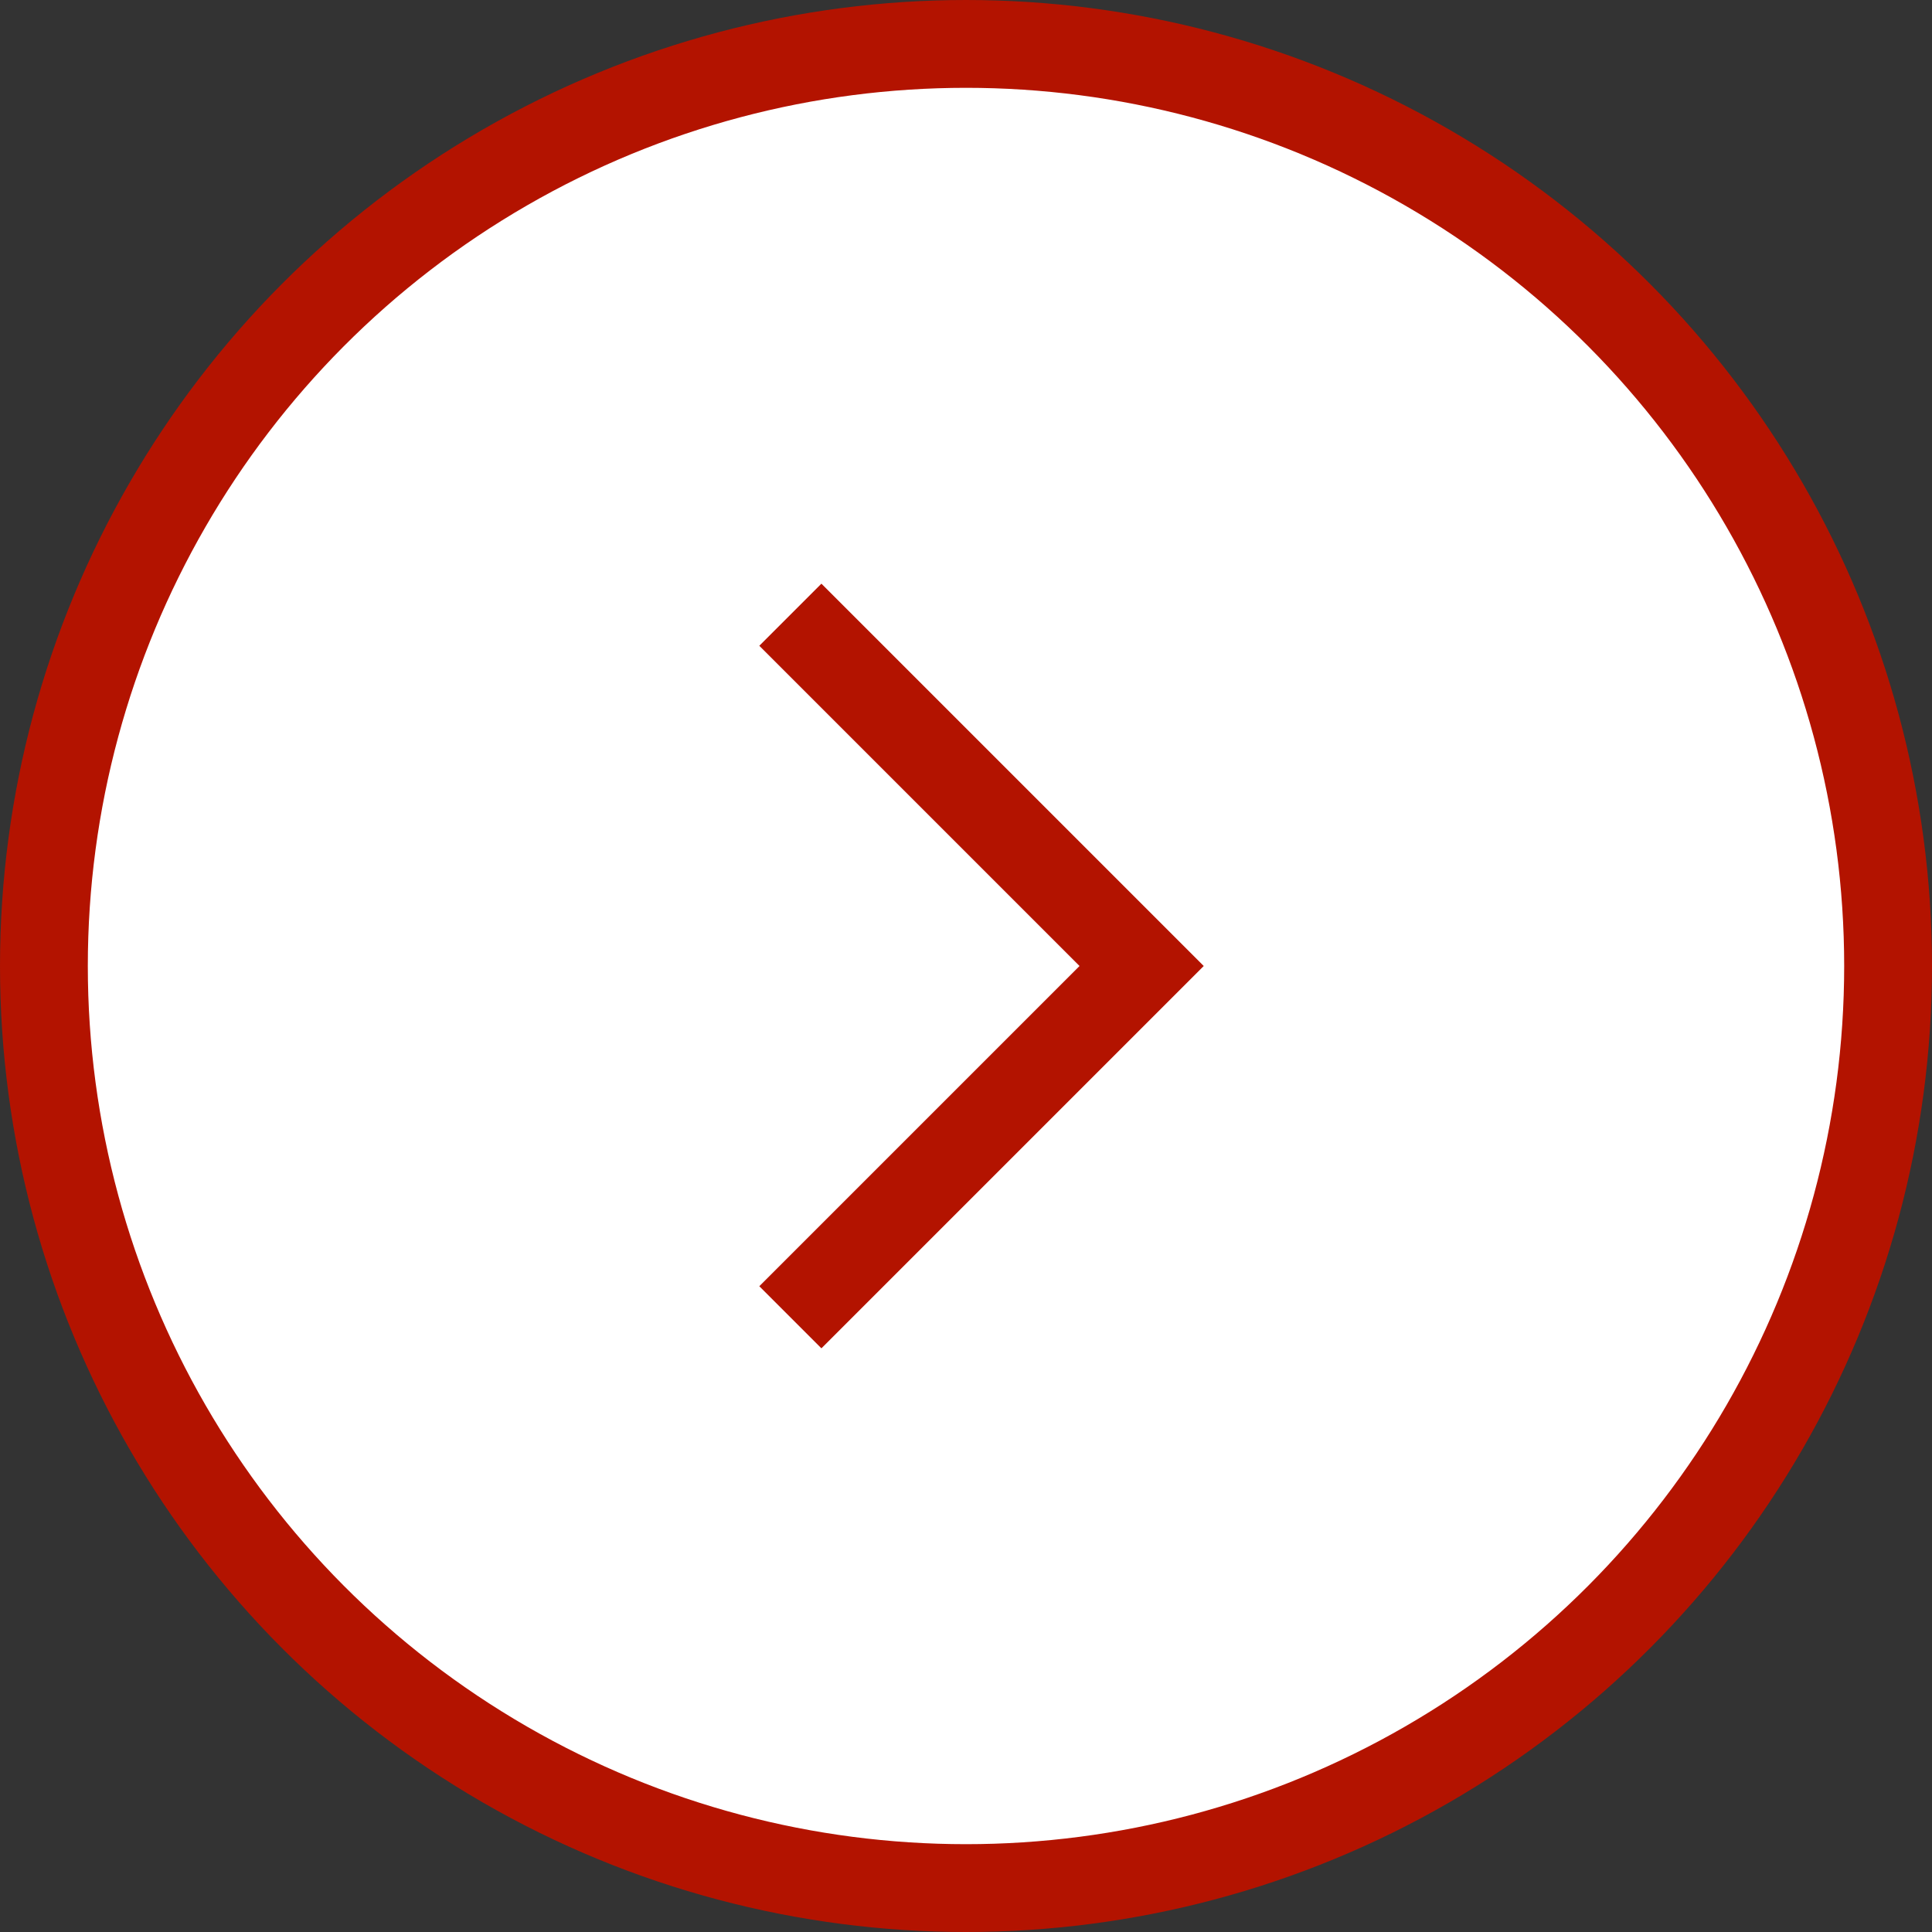
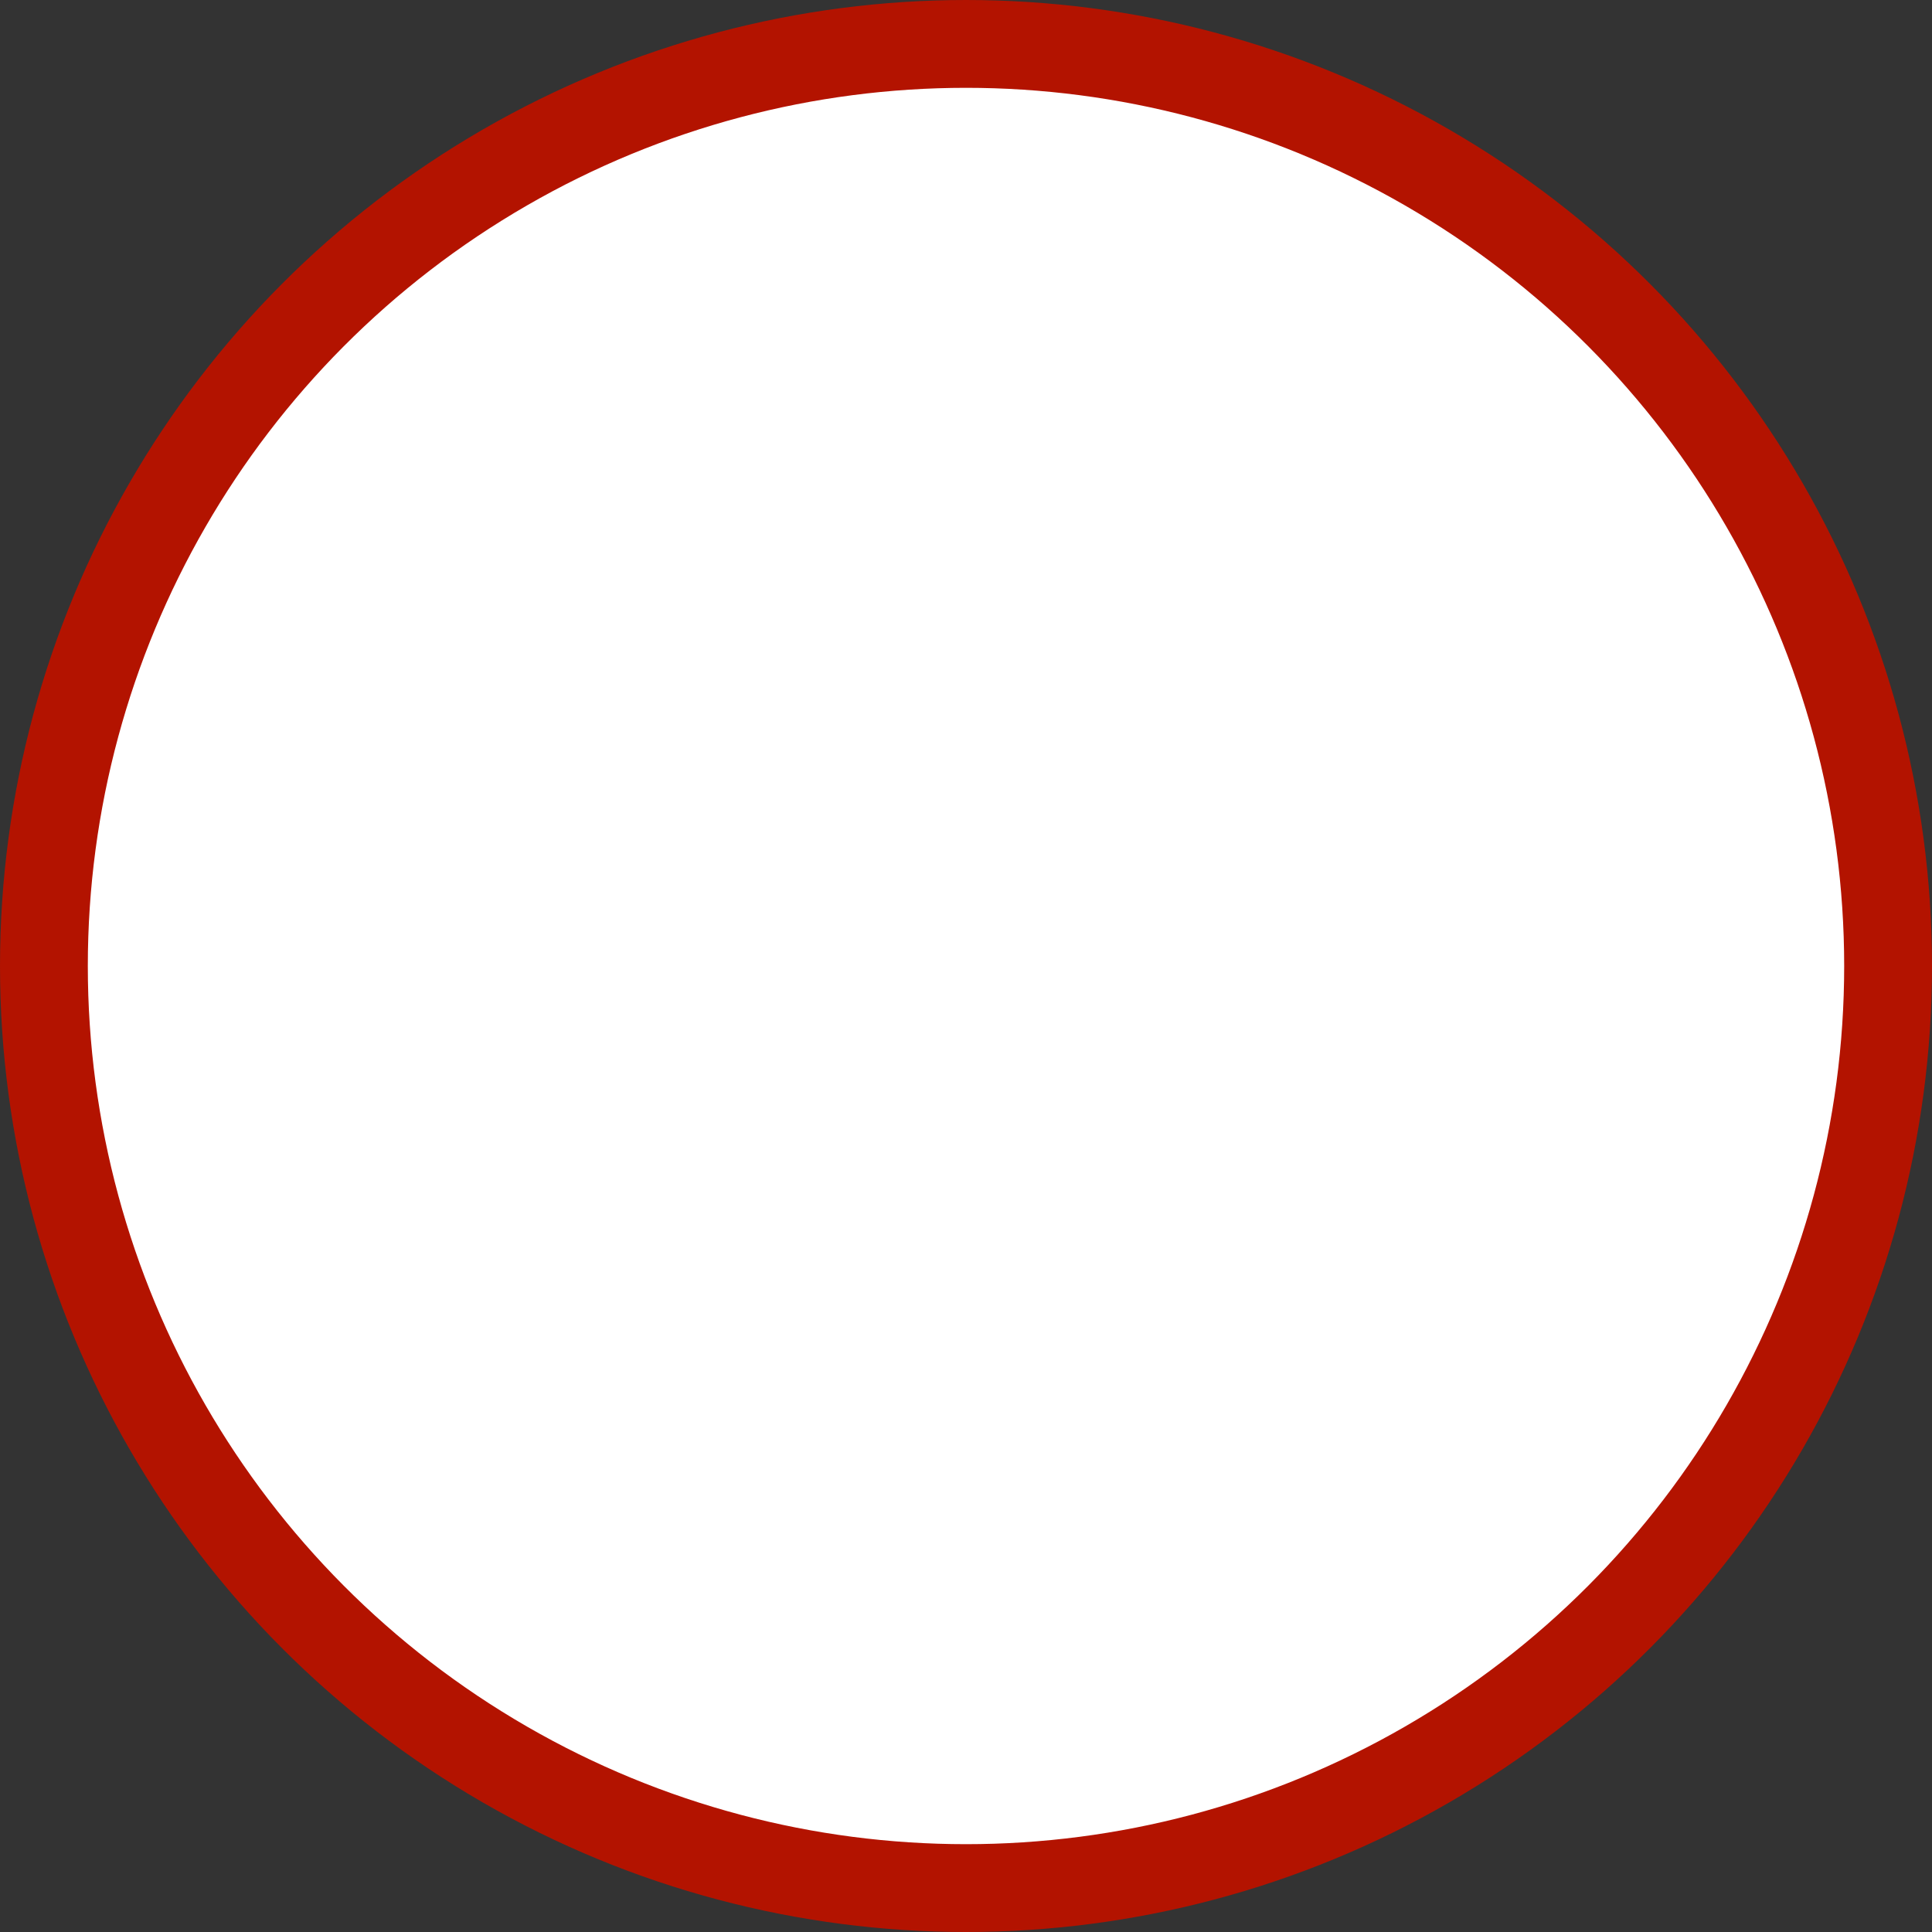
<svg xmlns="http://www.w3.org/2000/svg" width="44" height="44" viewBox="0 0 44 44" fill="none">
  <rect x="0" y="0" width="44" height="44" fill="#333333" stroke="none" />
  <circle cx="22" cy="22" r="21" fill="white" stroke="#B31300" stroke-width="2" />
-   <path d="M18 14L26 22L18 30" stroke="#B31300" stroke-width="2" />
</svg>